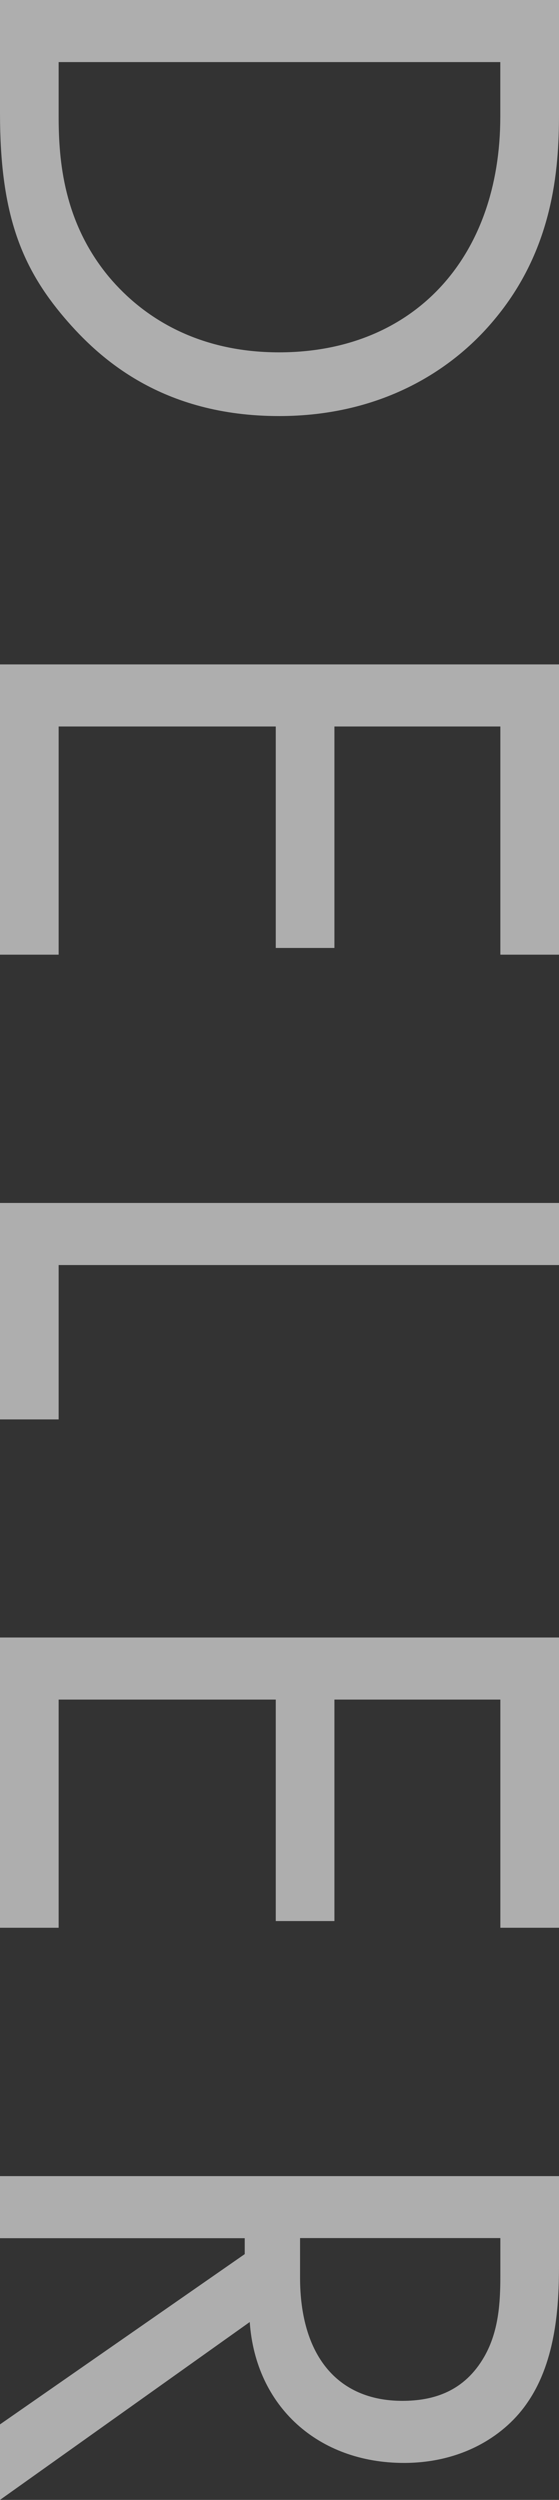
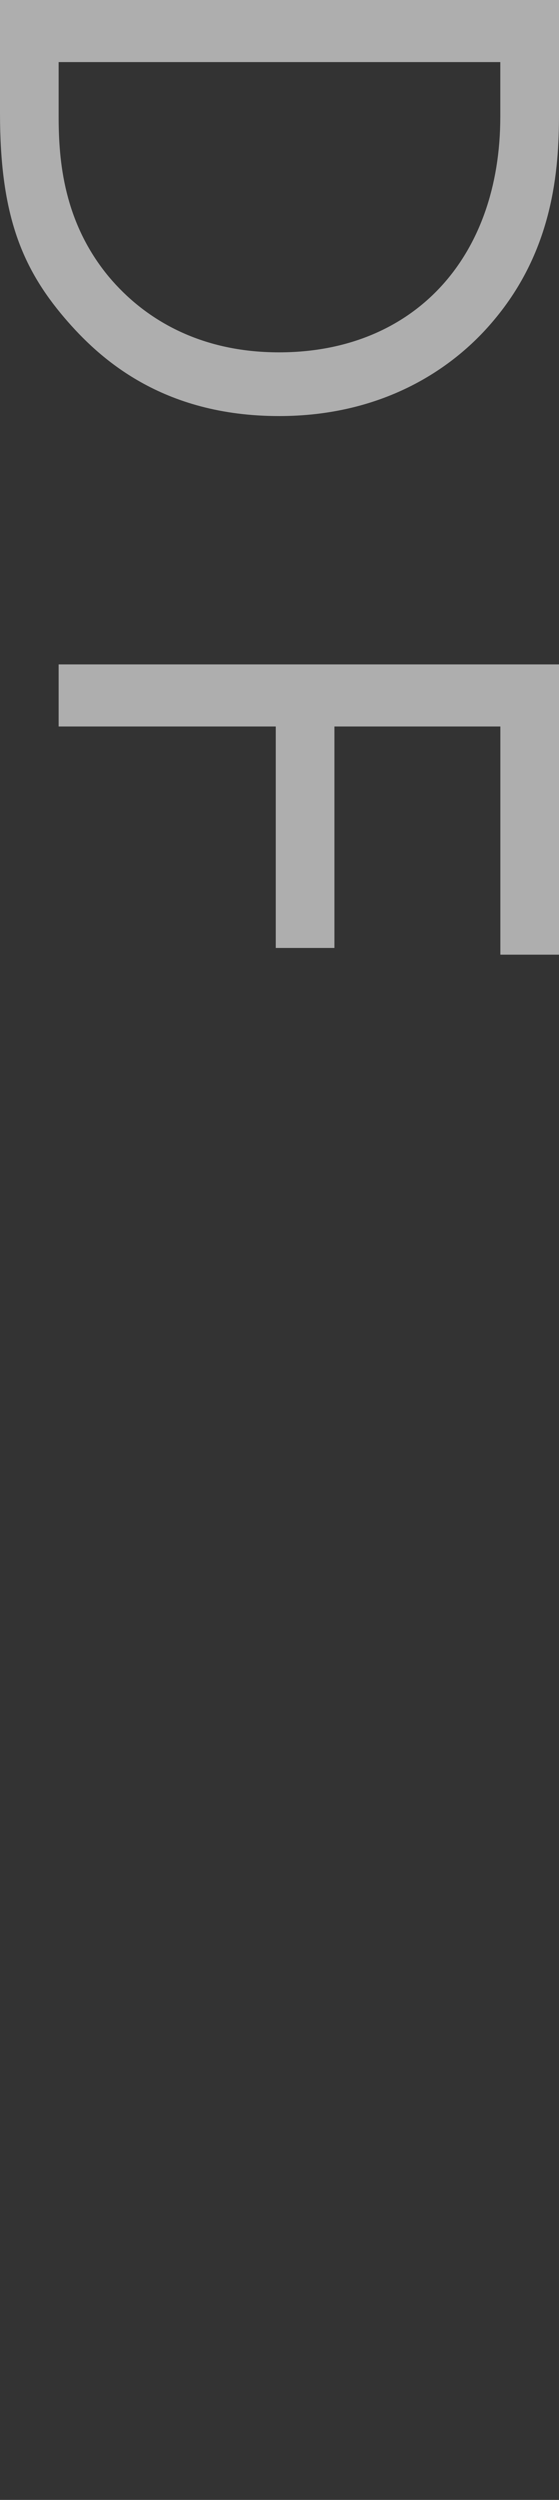
<svg xmlns="http://www.w3.org/2000/svg" id="Layer_1" data-name="Layer 1" viewBox="0 0 102.65 458.62">
  <rect x="0" y="0" width="102.65" height="458.62" fill="#333333" stroke="none" />
  <defs>
    <style>
      .cls-1, .cls-2 {
        isolation: isolate;
      }

      .cls-3 {
        fill: #efefef;
        stroke-width: 0px;
      }

      .cls-2 {
        opacity: .65;
      }
    </style>
  </defs>
  <g id="DELER" class="cls-2">
    <g class="cls-1">
      <path class="cls-3" d="m102.65,0v20.93c0,10.31-1.08,24.93-12,37.86-7.85,9.39-20.93,17.54-39.4,17.54-21.55,0-33.09-10.62-39.4-18.01C3.85,48.94,0,39.09,0,20.78V0h102.65ZM10.77,11.39v10c0,8.16.92,19.39,9.23,29.4,6.46,7.69,16.62,13.85,31.24,13.85,24.62,0,40.63-17.24,40.63-43.25v-10H10.77Z" />
-       <path class="cls-3" d="m91.88,175.14v-41.86h-30.47v40.63h-10.77v-40.63H10.77v41.86H0v-53.25h102.65v53.25h-10.77Z" />
-       <path class="cls-3" d="m102.65,232.08H10.77v28.32H0v-39.71h102.65v11.39Z" />
-       <path class="cls-3" d="m91.88,353.66v-41.86h-30.47v40.63h-10.77v-40.63H10.77v41.86H0v-53.25h102.65v53.25h-10.77Z" />
-       <path class="cls-3" d="m102.65,415.68c0,6.93-.46,17.24-5.69,24.93-4,6-11.85,11.23-22.78,11.23-15.7,0-27.24-10.31-28.32-25.85L0,458.62v-13.85l44.94-31.24v-2.92H0v-11.39h102.65v16.47Zm-47.55-5.08v7.23c0,14.16,6.77,22.62,18.78,22.62,5.69,0,11.39-1.69,15.08-8.16,2.62-4.62,2.92-9.85,2.92-14.77v-6.93h-36.78Z" />
+       <path class="cls-3" d="m91.88,175.14v-41.86h-30.47v40.63h-10.77v-40.63H10.77v41.86v-53.25h102.65v53.25h-10.77Z" />
    </g>
  </g>
</svg>